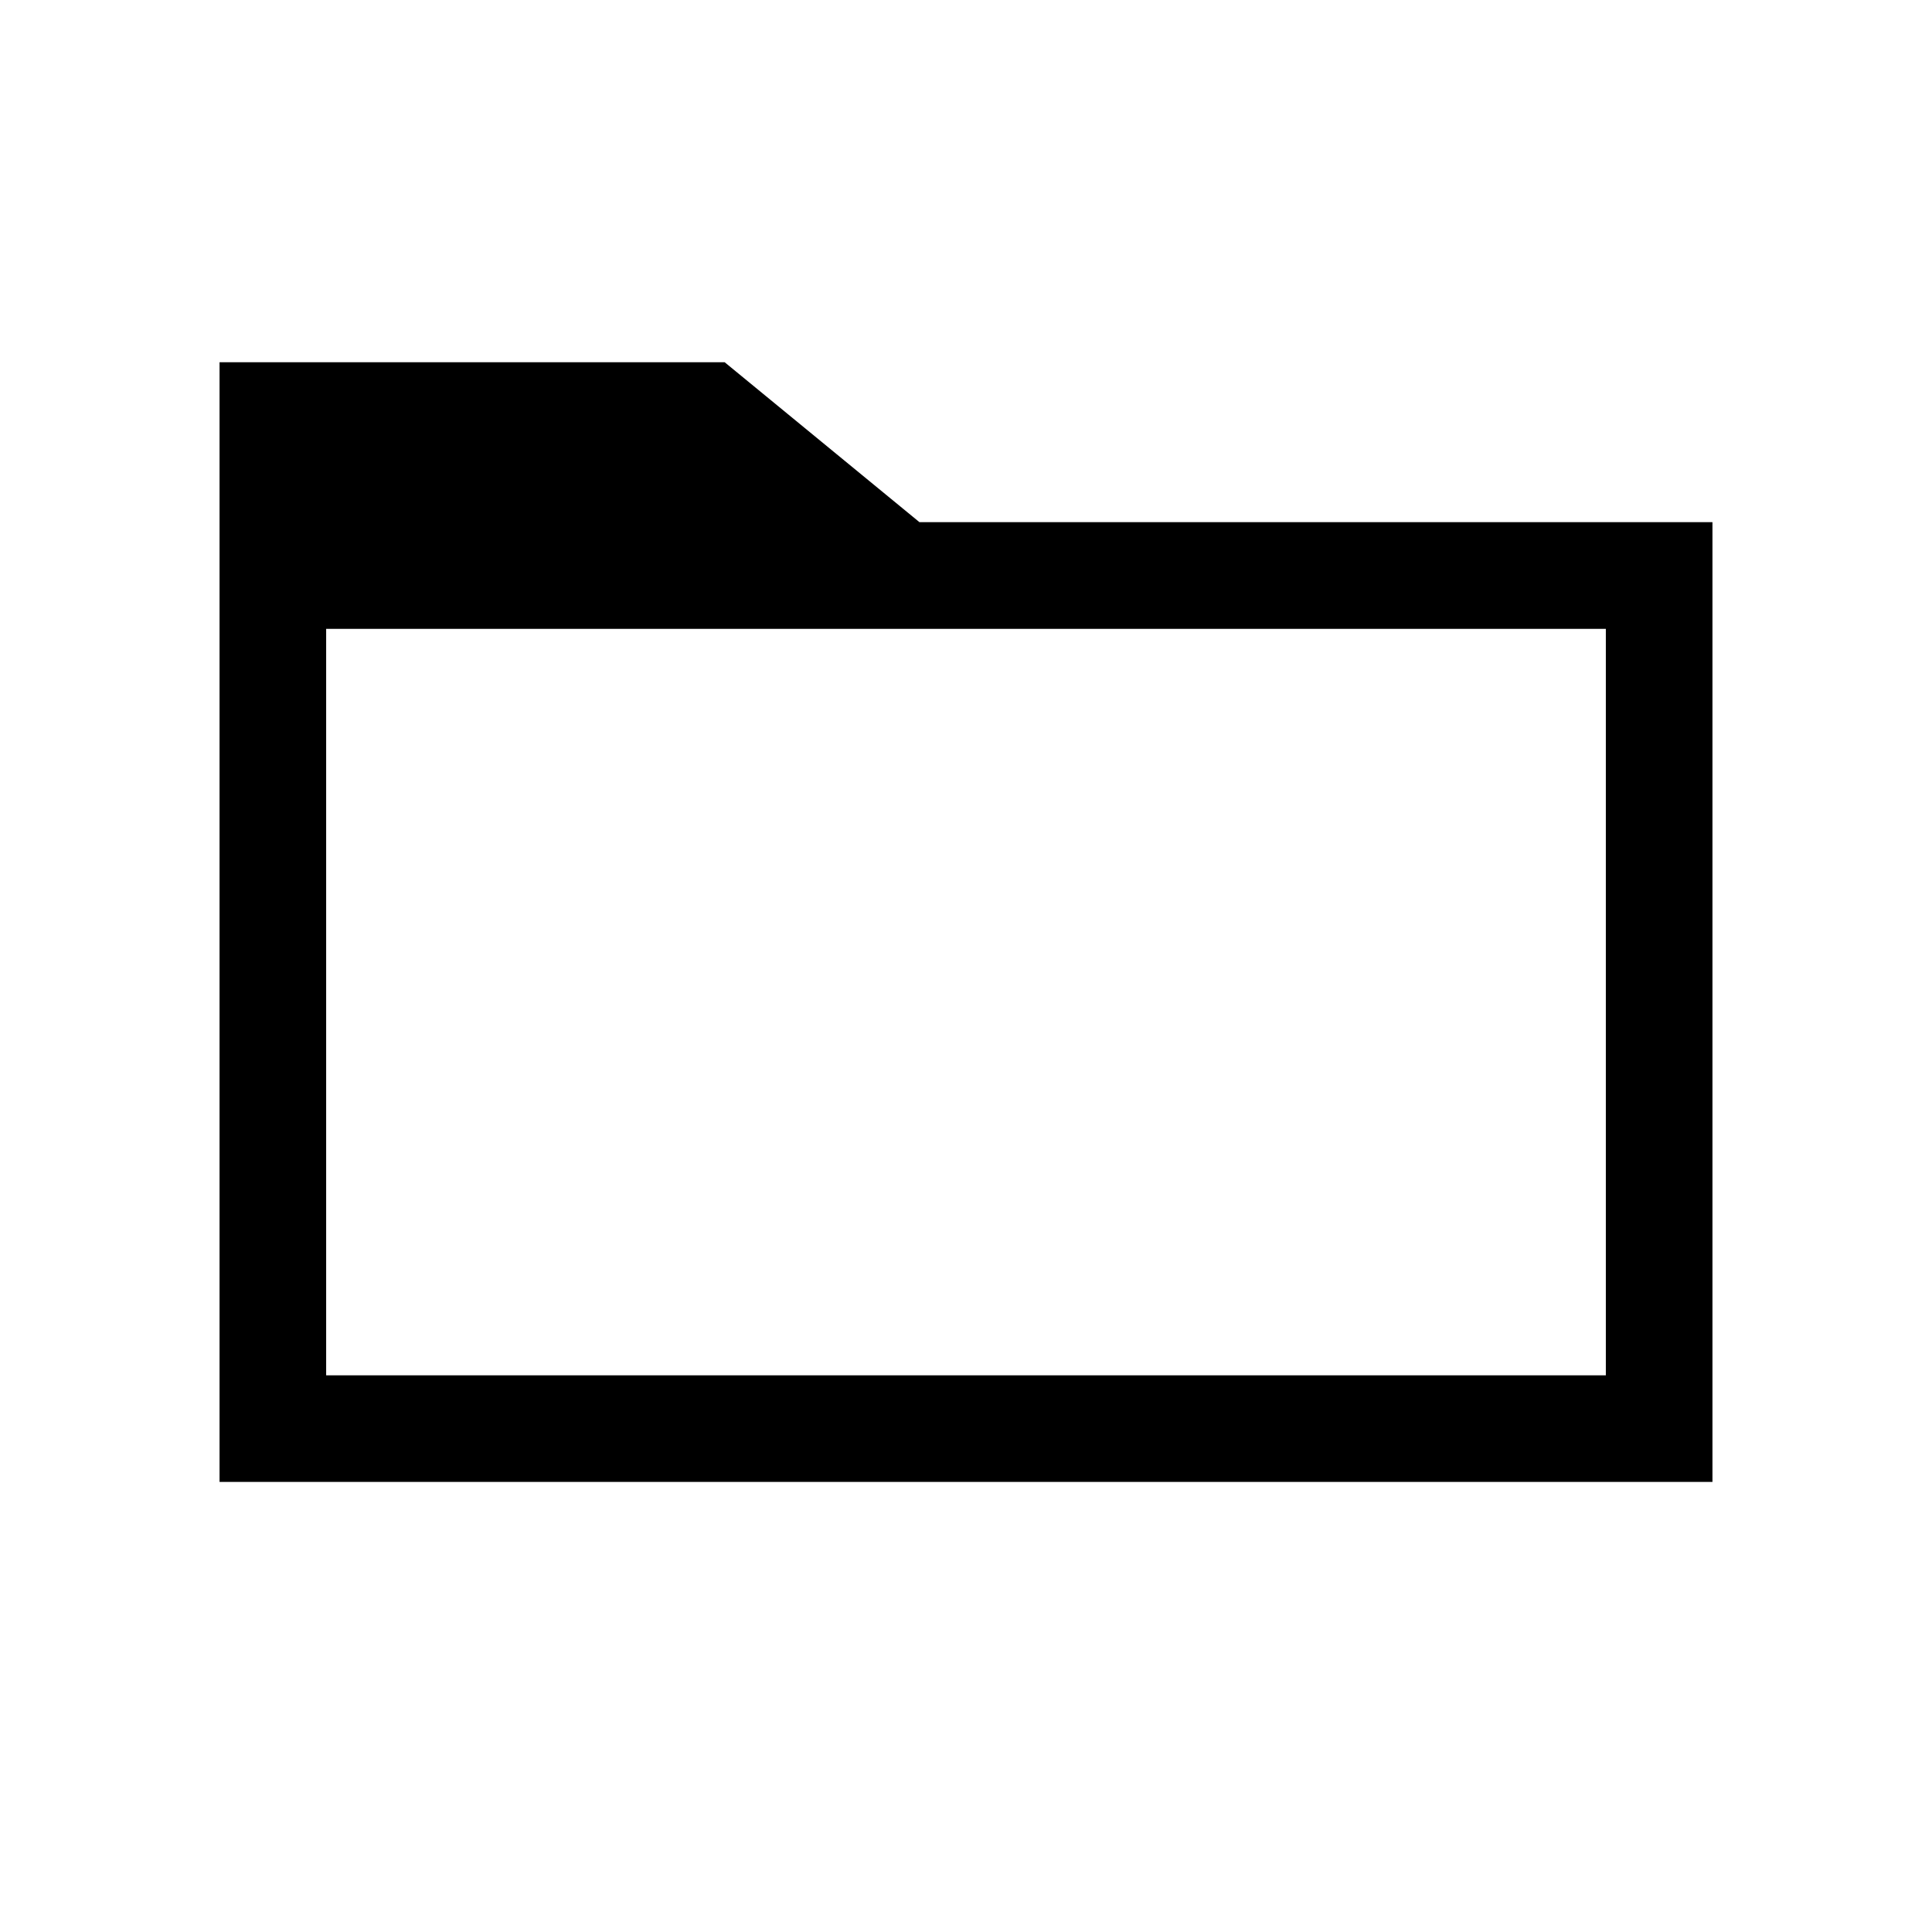
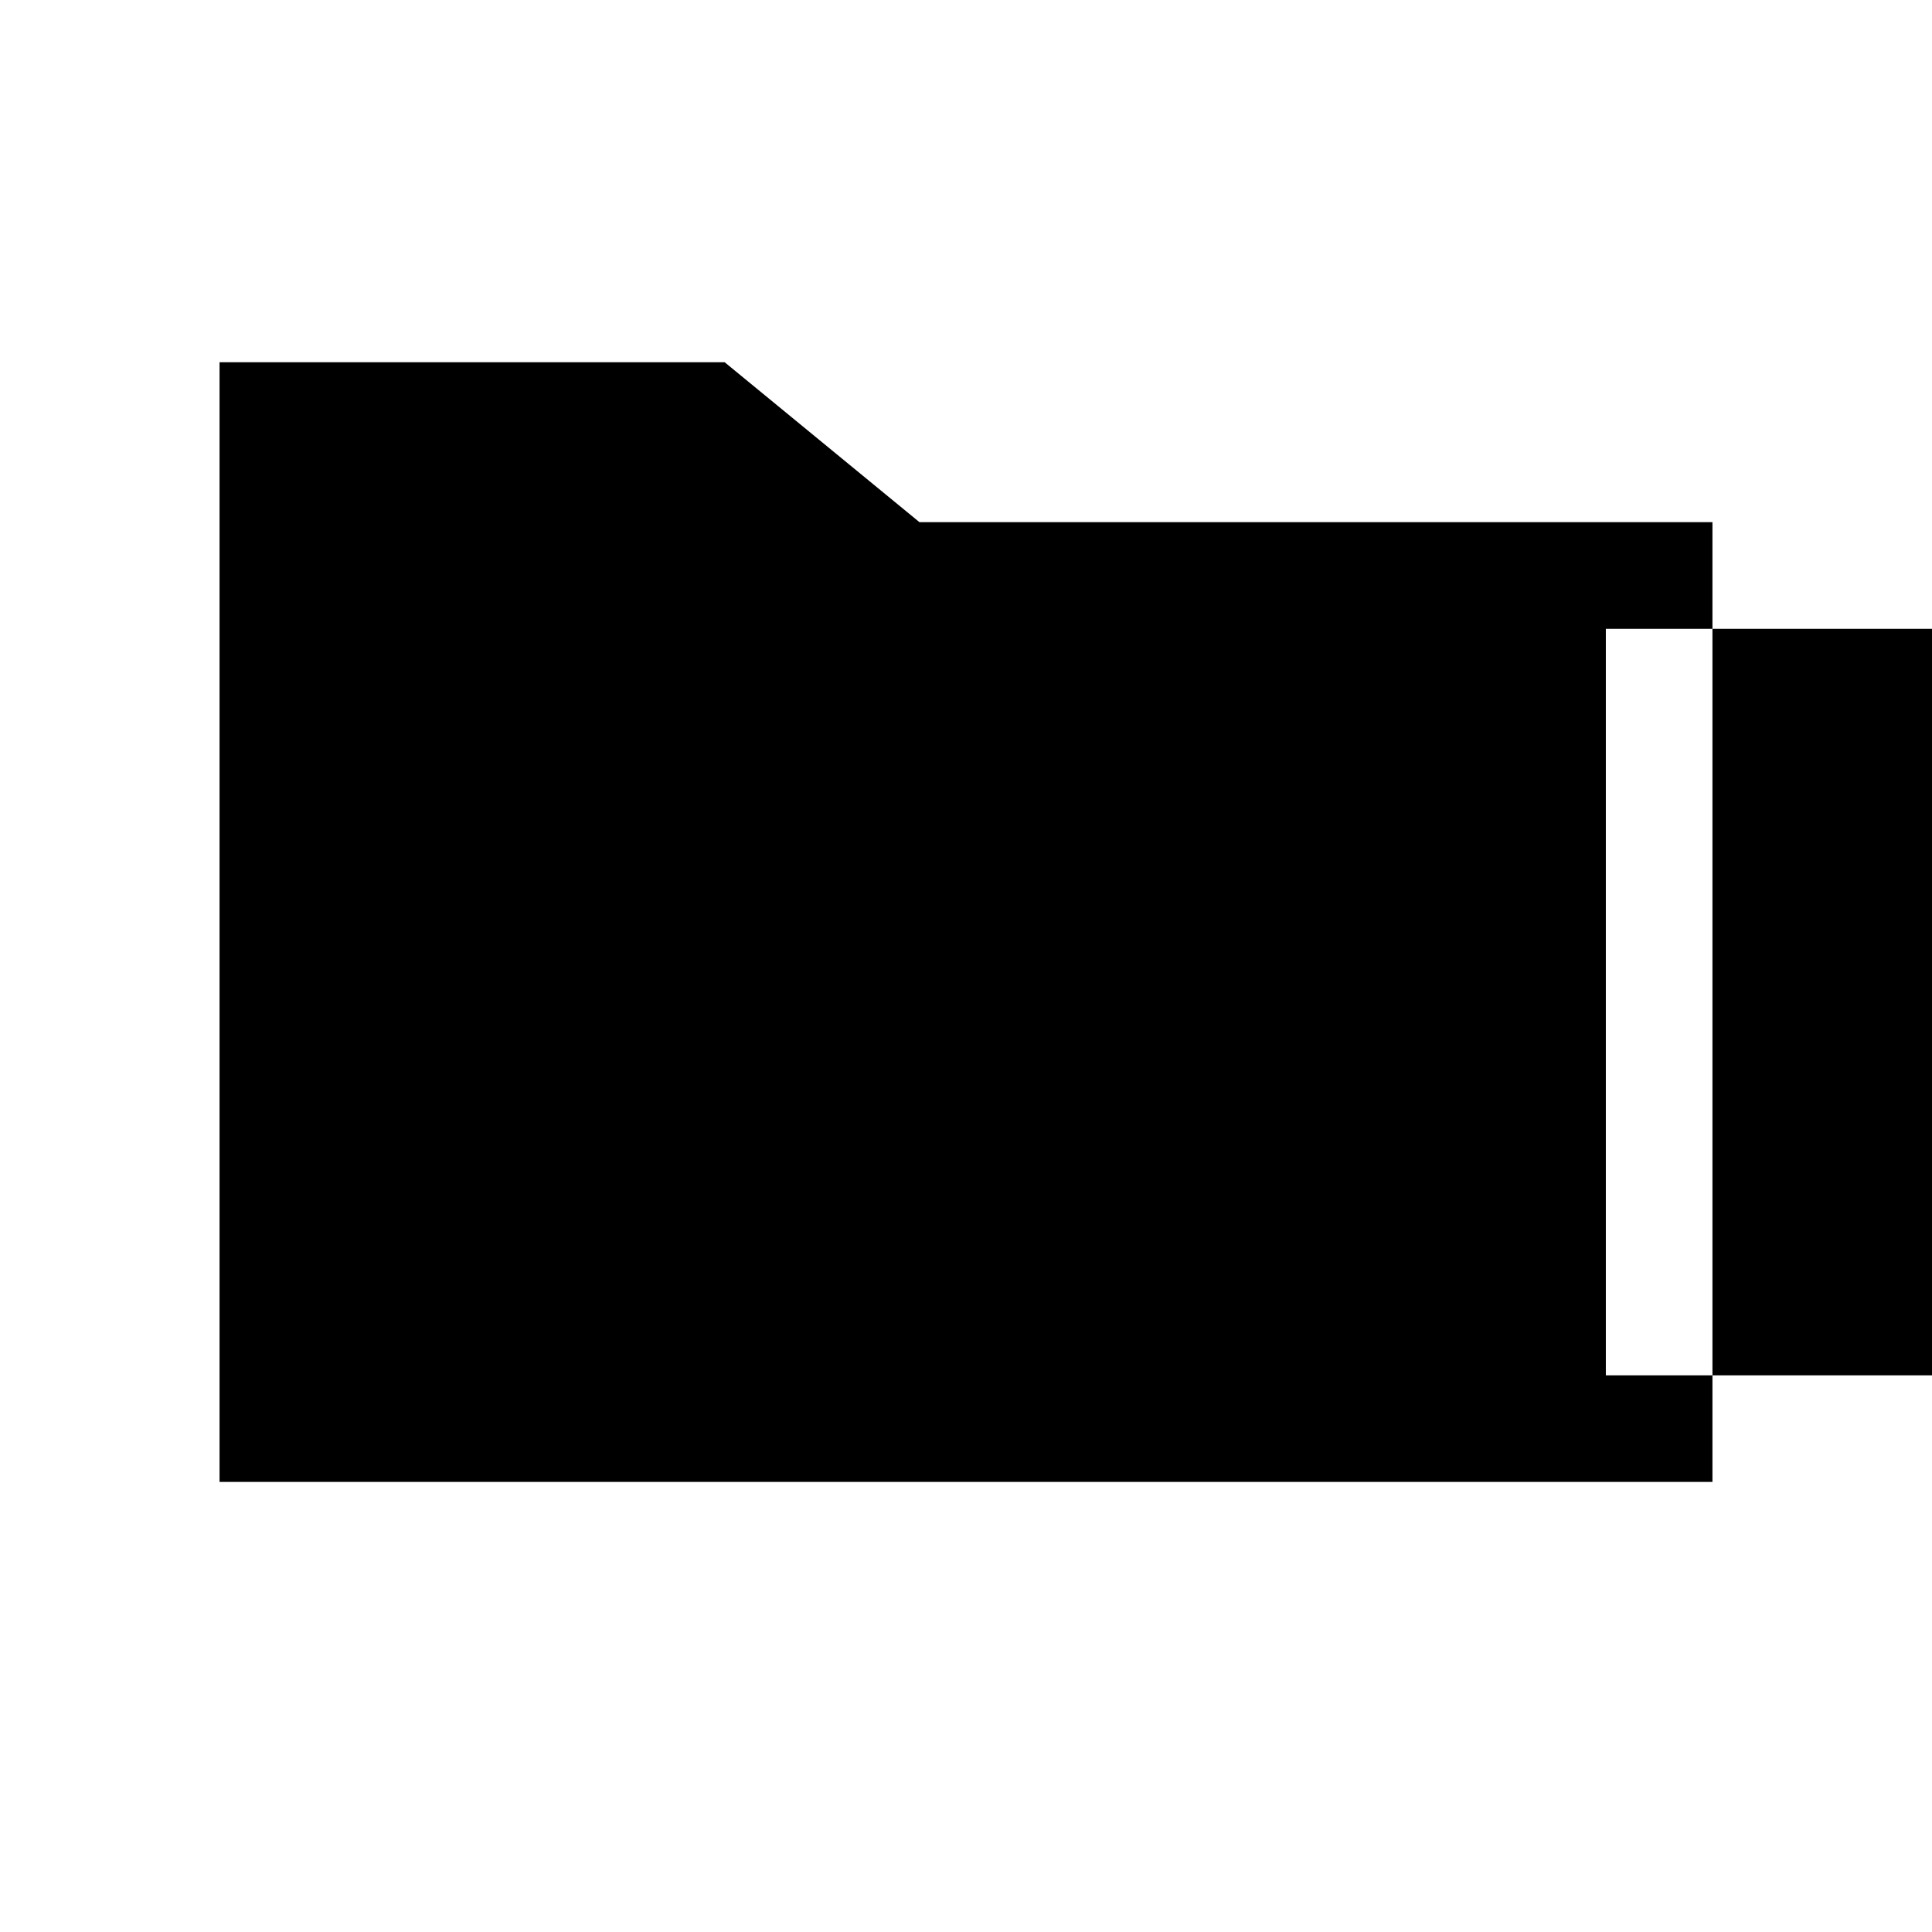
<svg xmlns="http://www.w3.org/2000/svg" width="100%" height="100%" viewBox="0 0 22 22" version="1.1" xml:space="preserve" style="fill-rule:evenodd;clip-rule:evenodd;stroke-linejoin:round;stroke-miterlimit:2;">
-   <rect id="Artboard8" x="0" y="0" width="22" height="22" style="fill:none;" />
-   <path d="M2.5,16.875l0,-12.75l5.752,0l2.218,1.821l9.03,0l0,10.929l-17,0Zm15.786,-9.714l-14.572,-0l0,8.5l14.572,-0l-0,-8.5Z" />
+   <path d="M2.5,16.875l0,-12.75l5.752,0l2.218,1.821l9.03,0l0,10.929l-17,0Zm15.786,-9.714l0,8.5l14.572,-0l-0,-8.5Z" />
</svg>